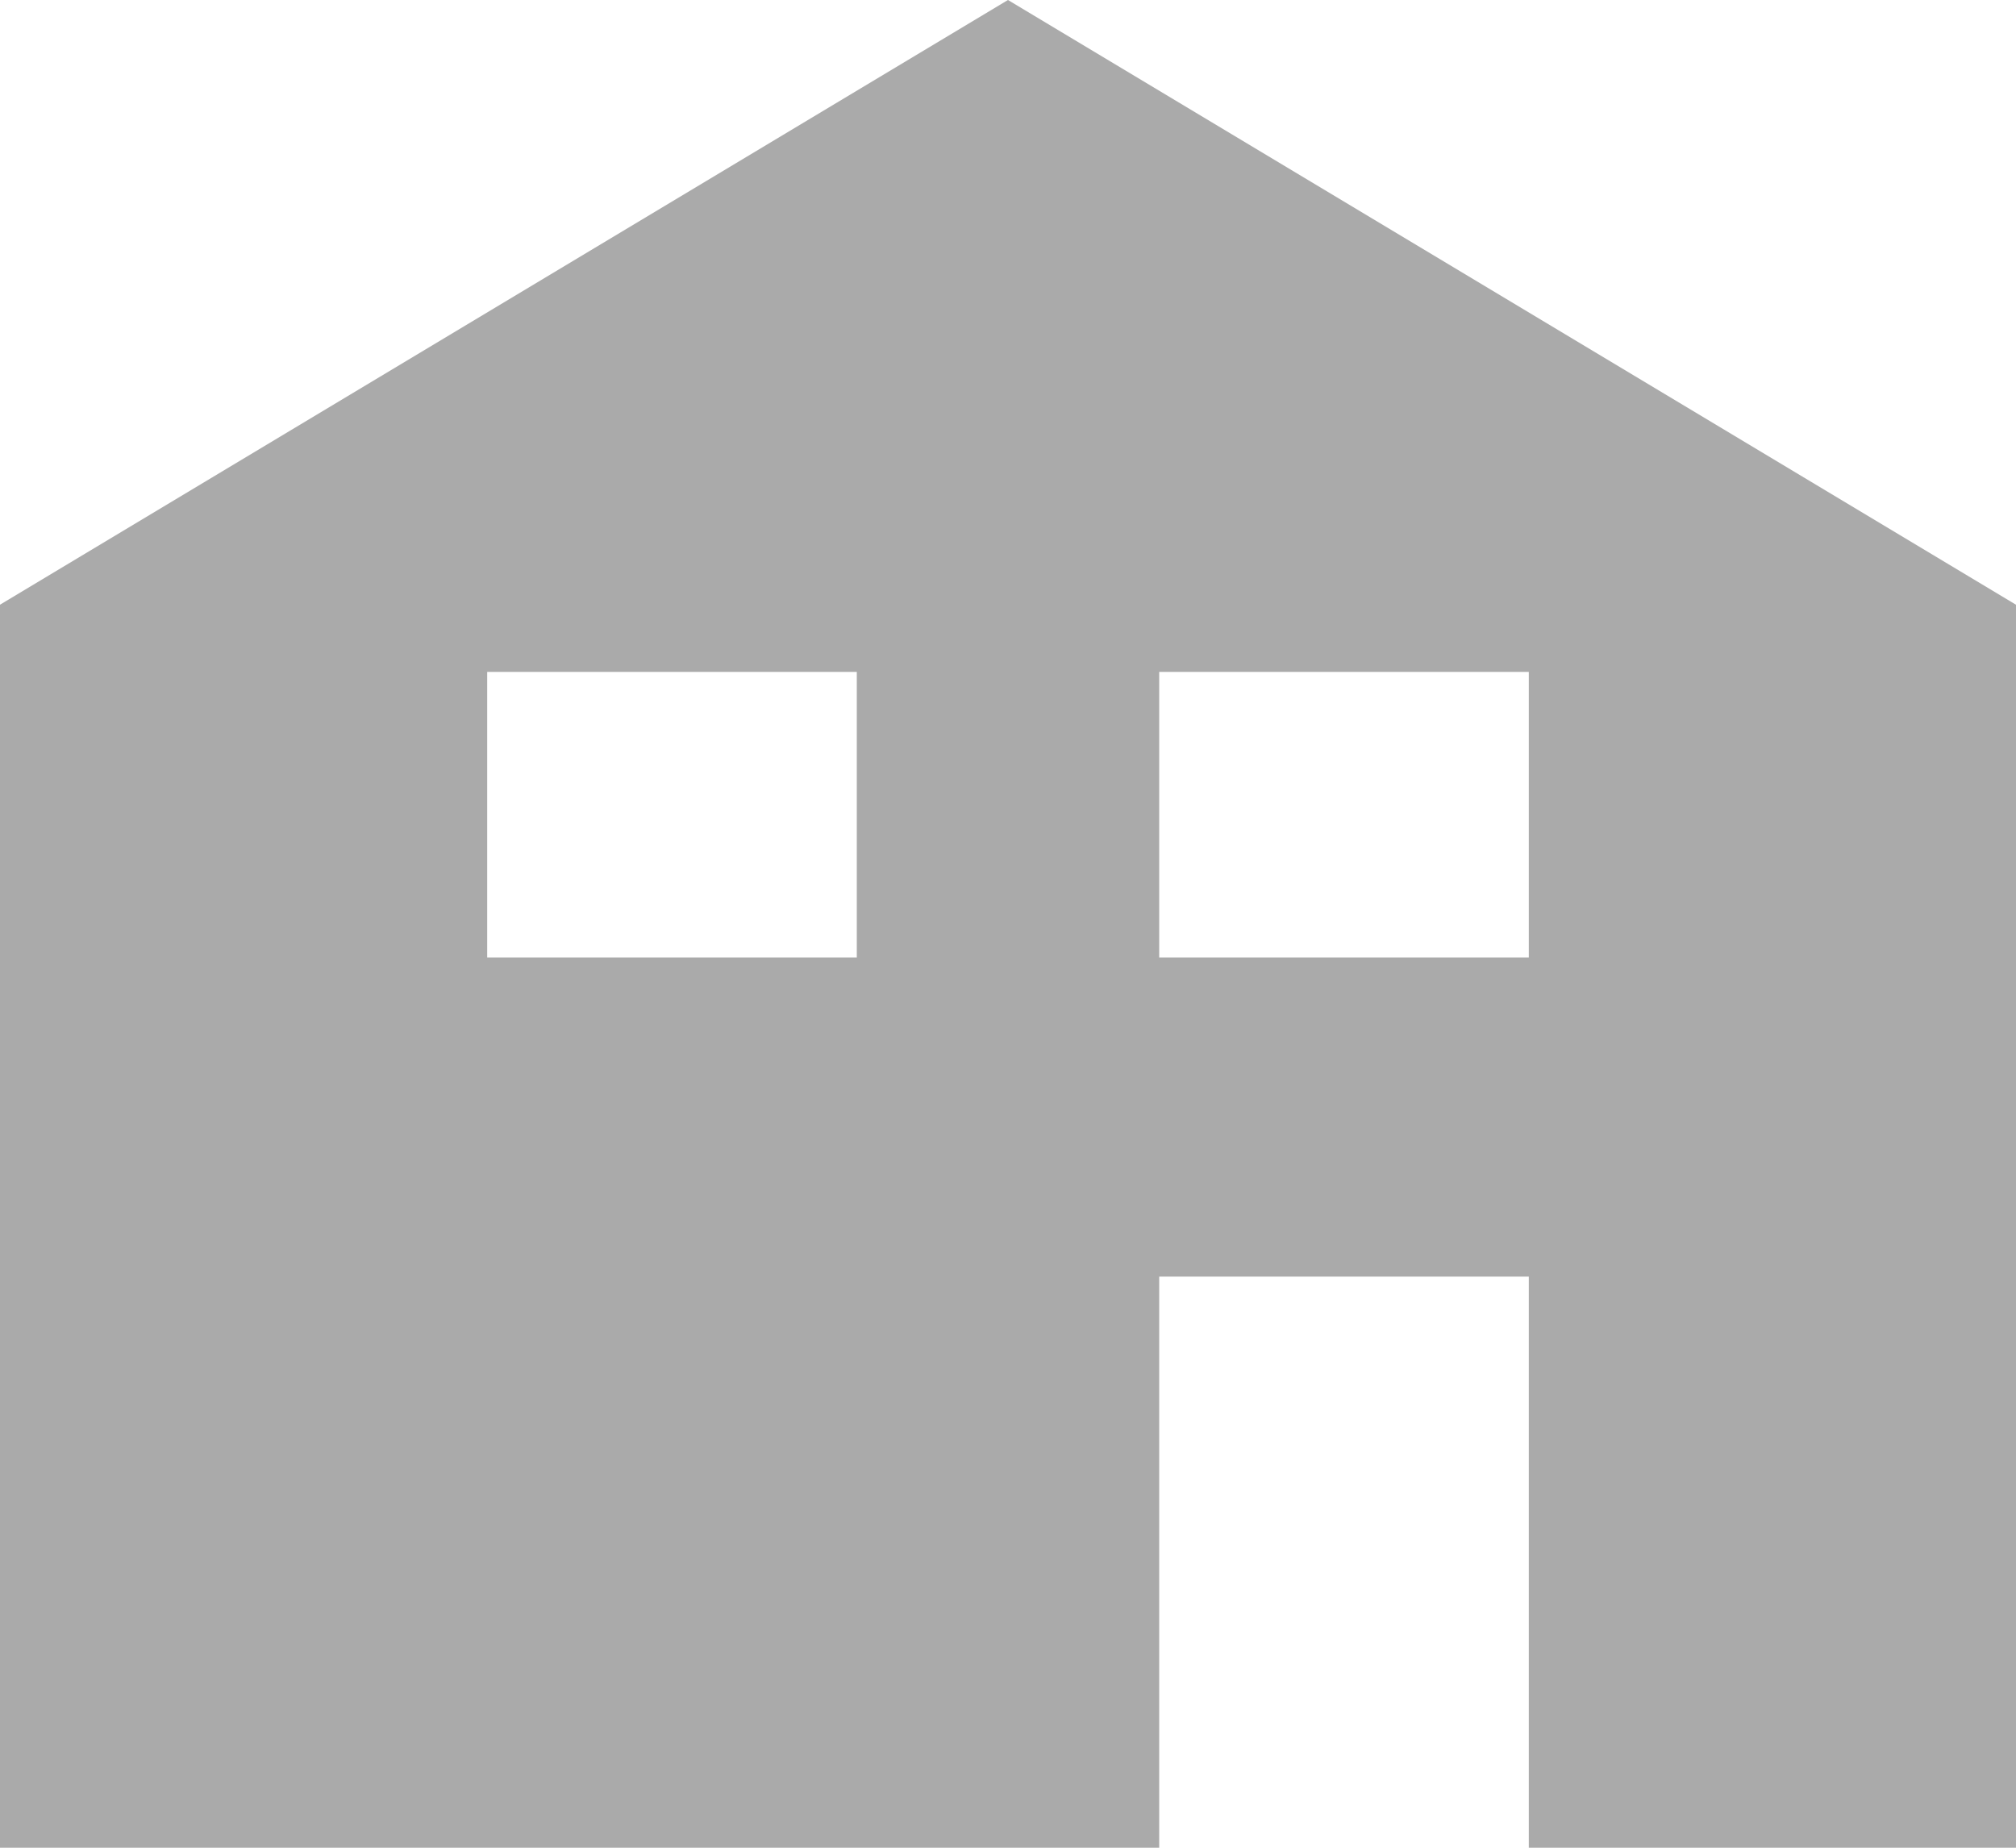
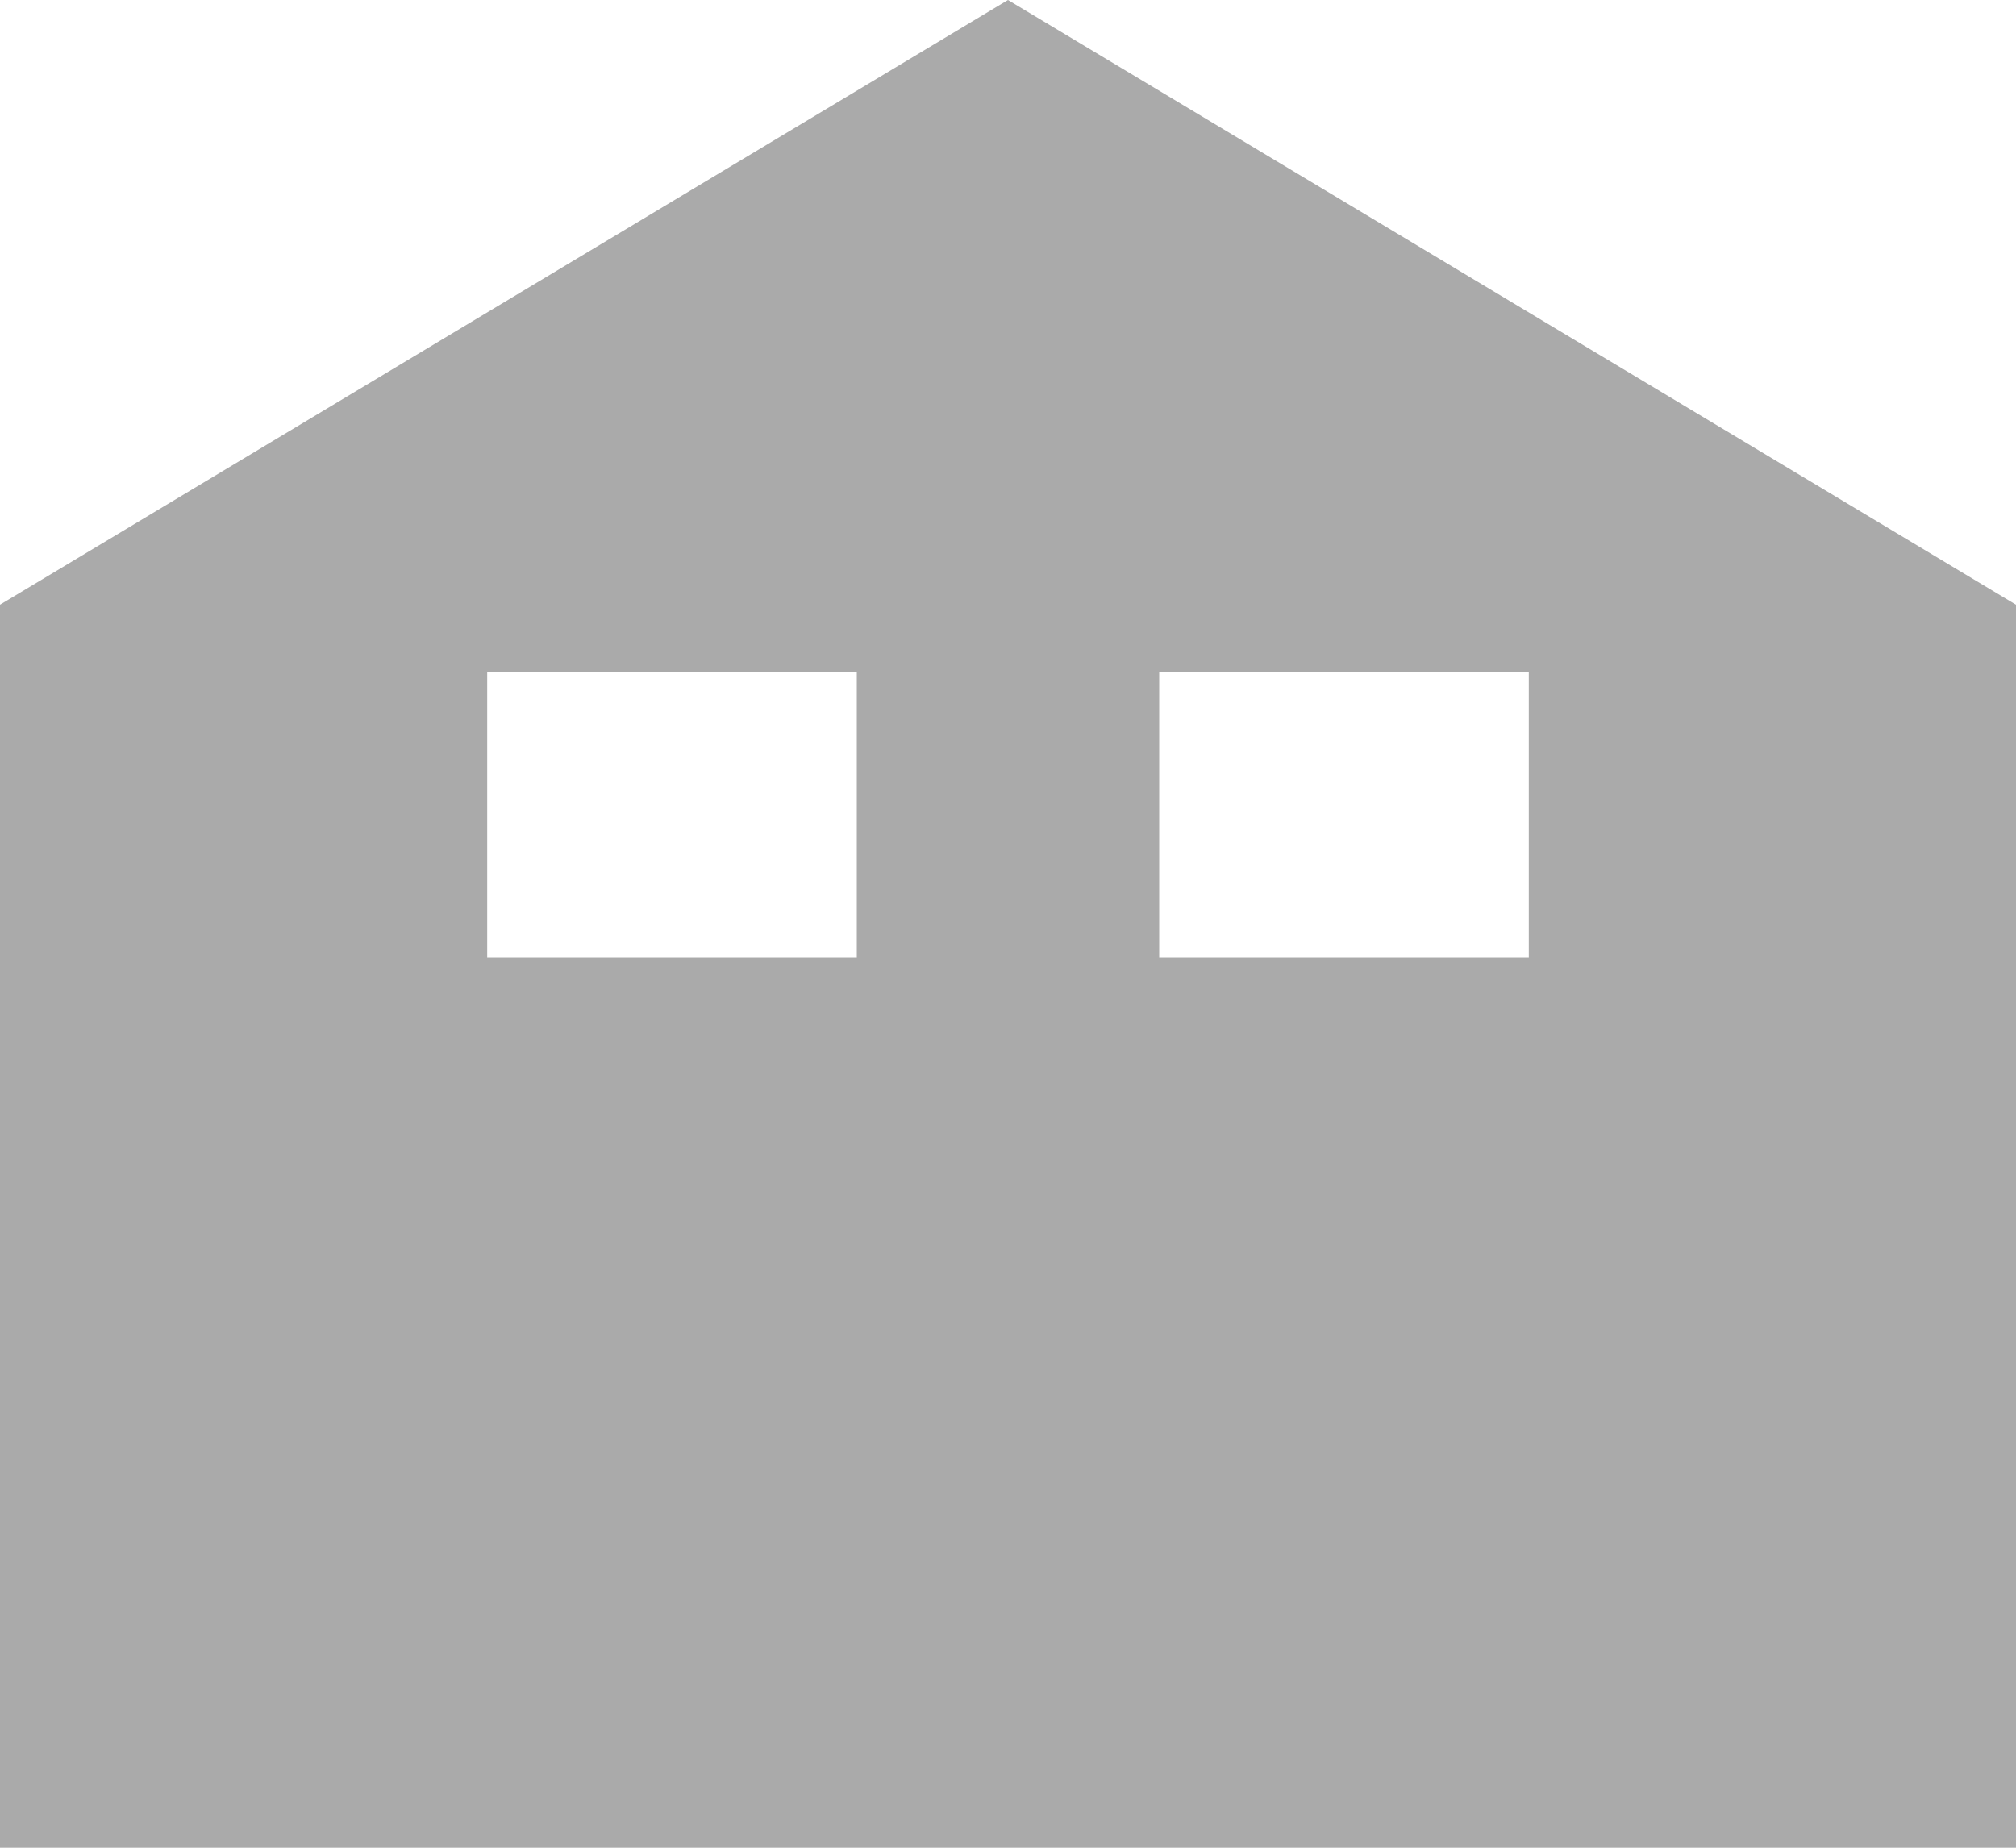
<svg xmlns="http://www.w3.org/2000/svg" version="1.1" id="レイヤー_1" x="0px" y="0px" viewBox="0 0 12 11" style="enable-background:new 0 0 12 11;" xml:space="preserve">
  <style type="text/css">
	.st0{fill:#AAAAAA;}
</style>
-   <path class="st0" d="M0,3.6V11h6.9V7.6h2.2V11H12V3.6L6,0L0,3.6z M5.1,5.7H2.9V4h2.2V5.7z M9.1,5.7H6.9V4h2.2V5.7z" />
+   <path class="st0" d="M0,3.6V11h6.9h2.2V11H12V3.6L6,0L0,3.6z M5.1,5.7H2.9V4h2.2V5.7z M9.1,5.7H6.9V4h2.2V5.7z" />
</svg>